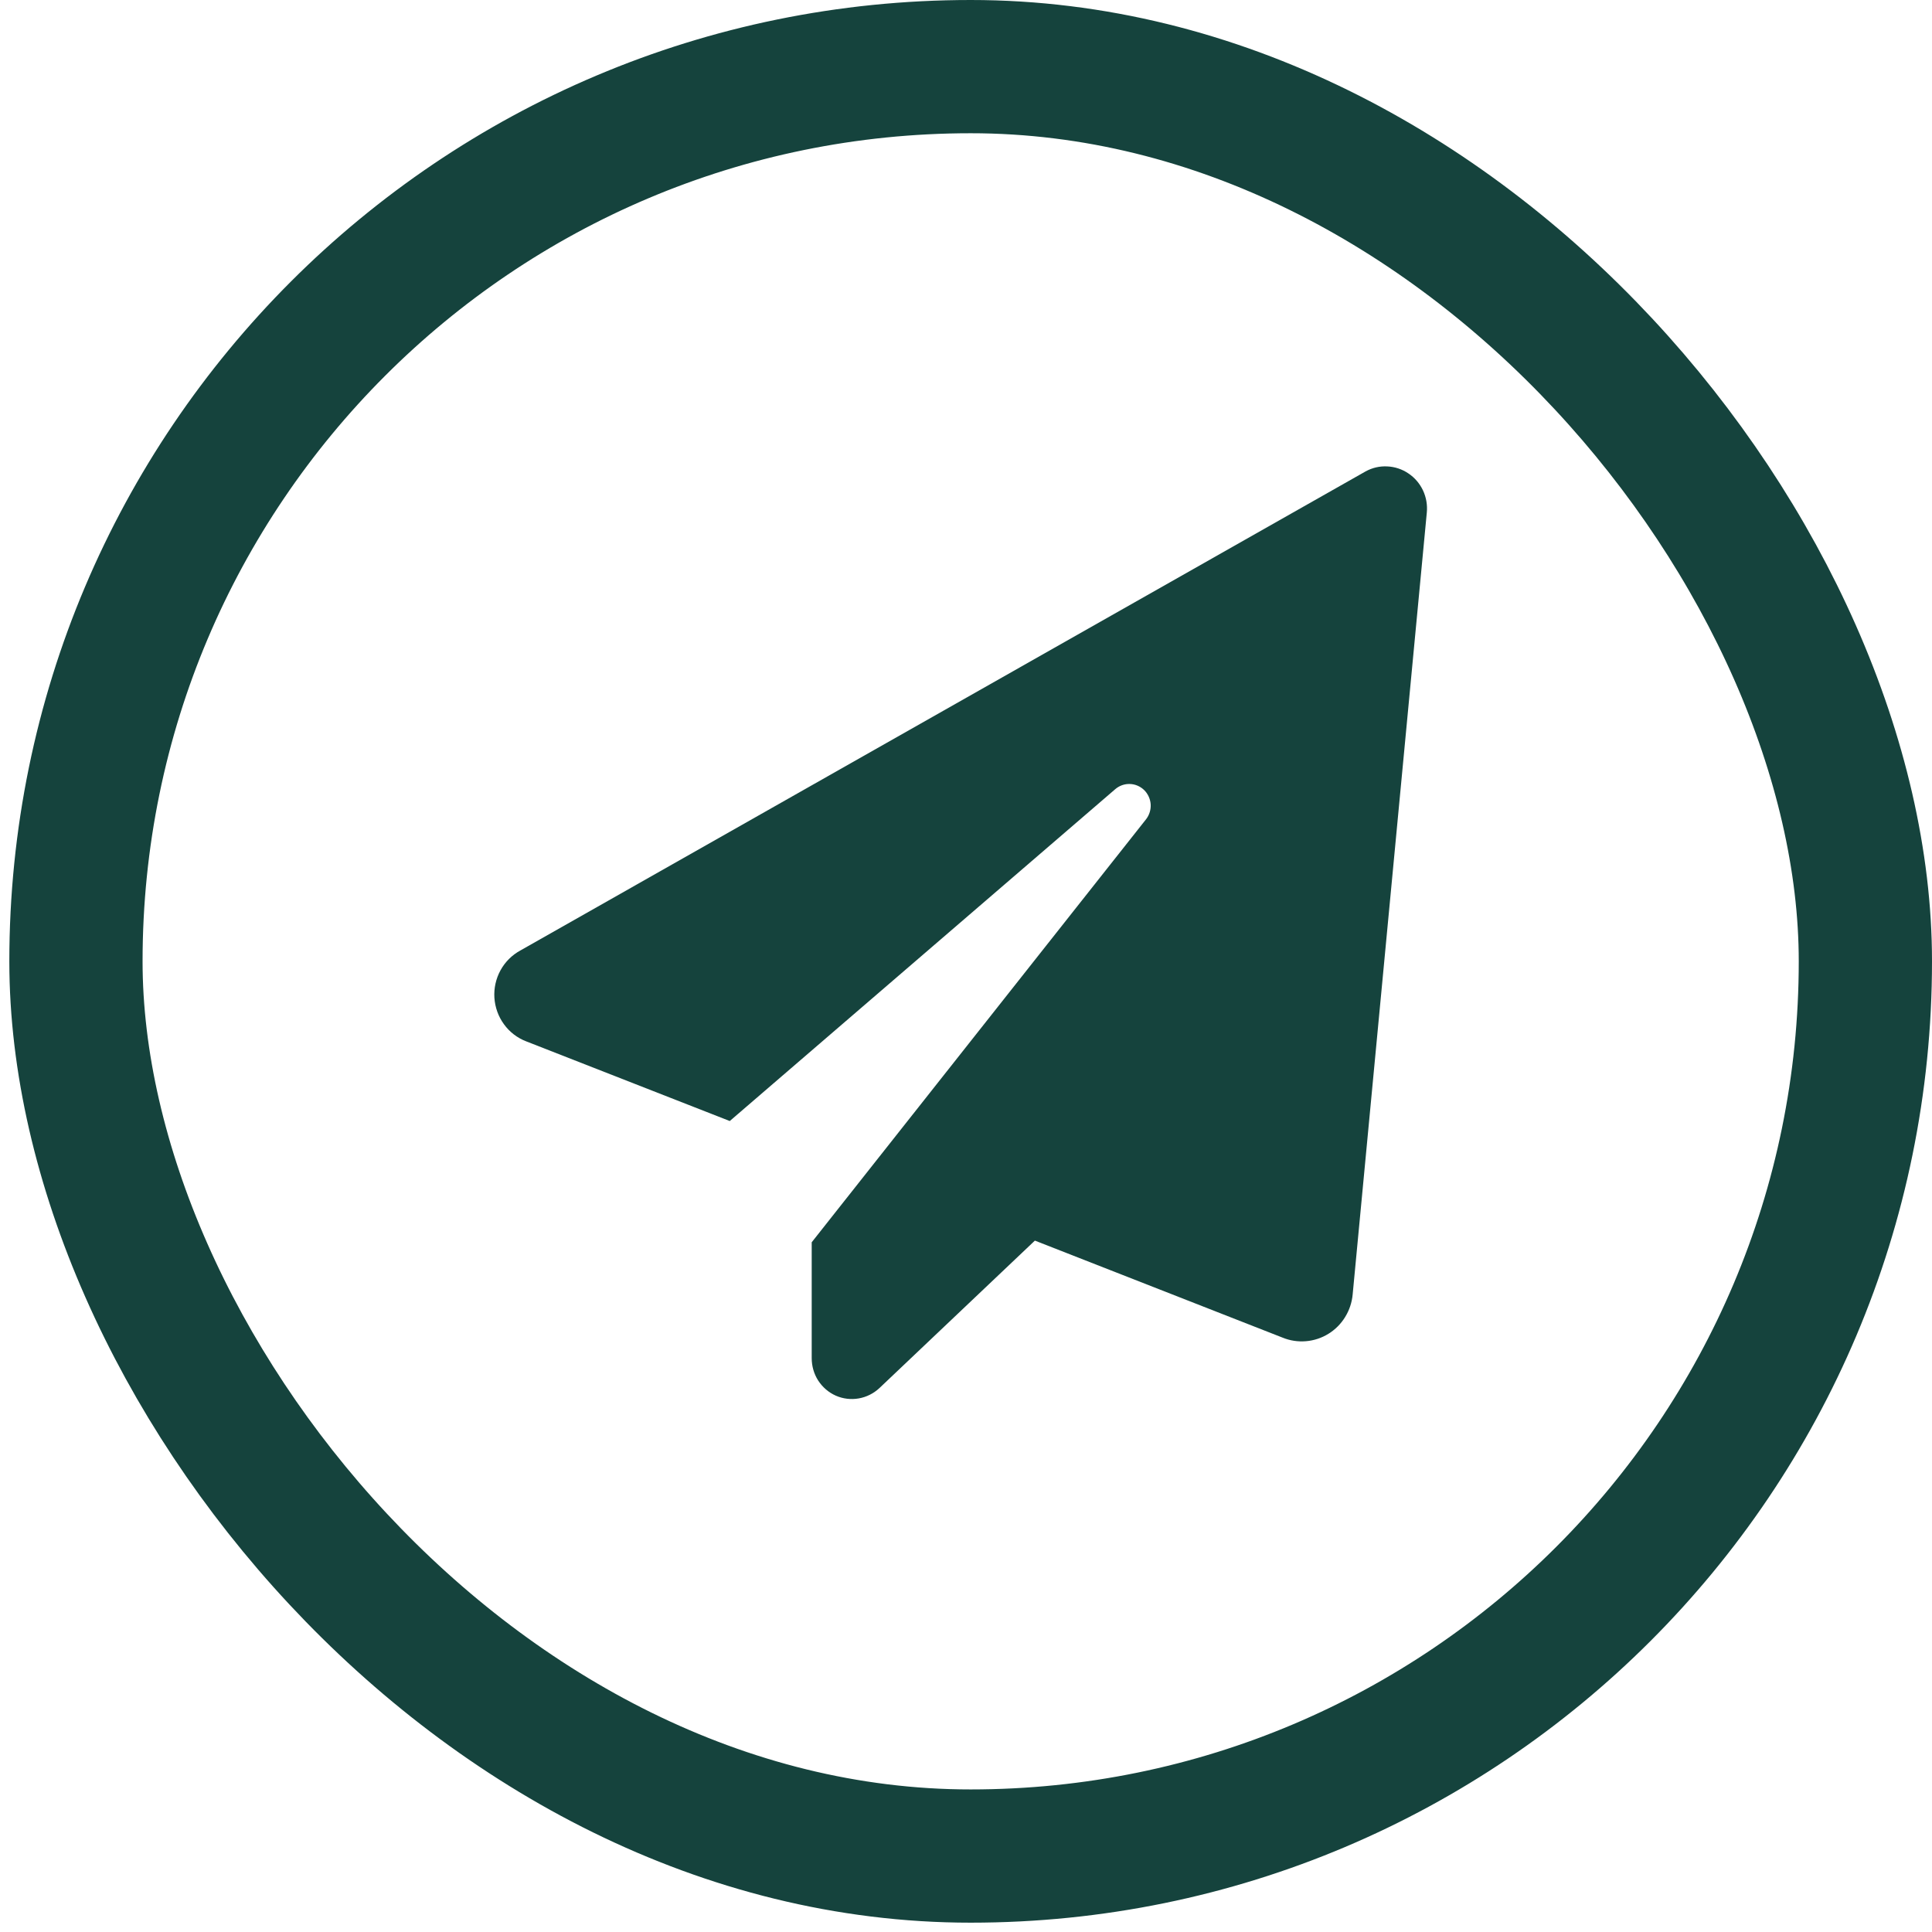
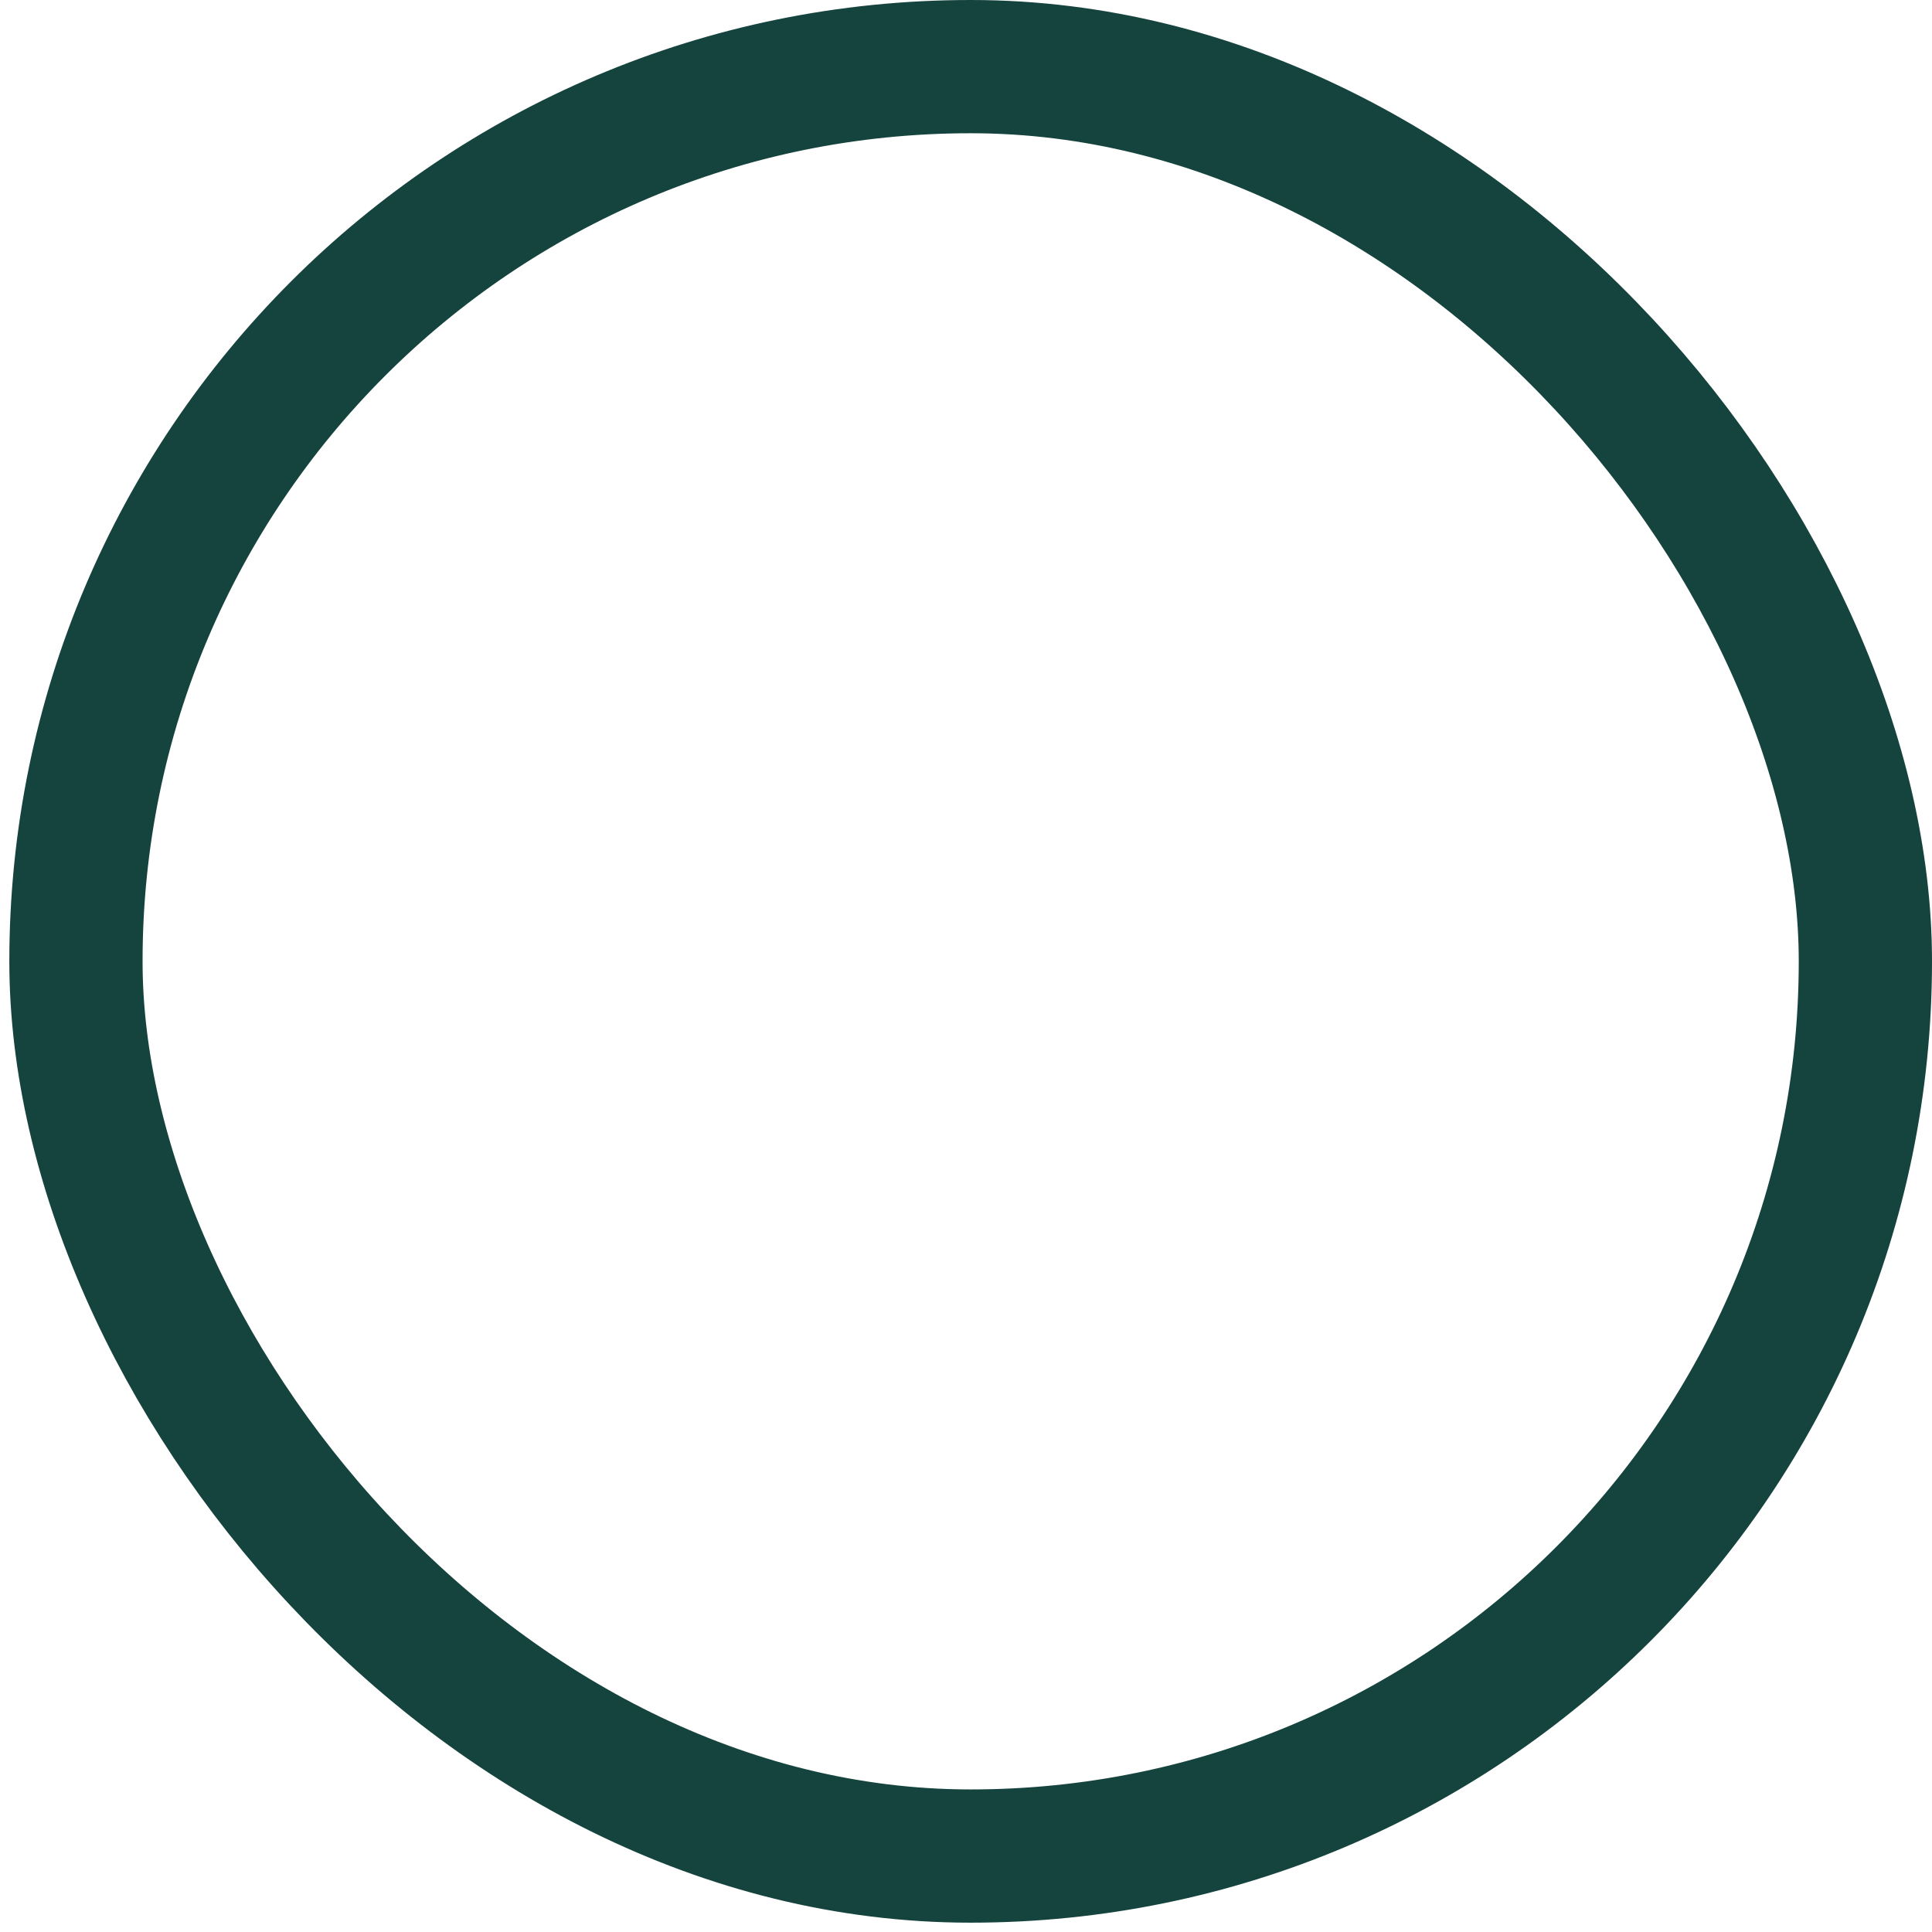
<svg xmlns="http://www.w3.org/2000/svg" width="29" height="29" viewBox="0 0 29 29" fill="none">
  <rect x="1.14" y="1" width="26.86" height="26.86" rx="13.43" stroke="#15433D" stroke-width="2" />
-   <path d="M17.204 12.296C17.253 12.232 17.277 12.152 17.272 12.072C17.266 11.991 17.231 11.915 17.174 11.859C17.116 11.803 17.04 11.77 16.96 11.768C16.88 11.765 16.802 11.793 16.741 11.845L10.954 16.827L7.898 15.631C7.765 15.58 7.649 15.491 7.565 15.375C7.48 15.259 7.431 15.121 7.421 14.977C7.412 14.833 7.444 14.69 7.513 14.564C7.582 14.438 7.686 14.335 7.811 14.267L20.498 7.076C20.598 7.021 20.71 6.995 20.823 7.001C20.936 7.006 21.046 7.042 21.14 7.106C21.235 7.169 21.31 7.257 21.359 7.36C21.408 7.464 21.428 7.579 21.417 7.693L20.304 19.43C20.293 19.551 20.254 19.667 20.191 19.769C20.128 19.872 20.042 19.958 19.94 20.021C19.838 20.084 19.723 20.122 19.603 20.132C19.484 20.142 19.364 20.124 19.254 20.079L15.534 18.622L13.2 20.836C13.113 20.917 13.005 20.971 12.889 20.991C12.773 21.011 12.653 20.997 12.545 20.949C12.437 20.901 12.346 20.822 12.281 20.722C12.217 20.622 12.184 20.505 12.184 20.385V18.647L17.204 12.296Z" fill="#15433D" />
</svg>